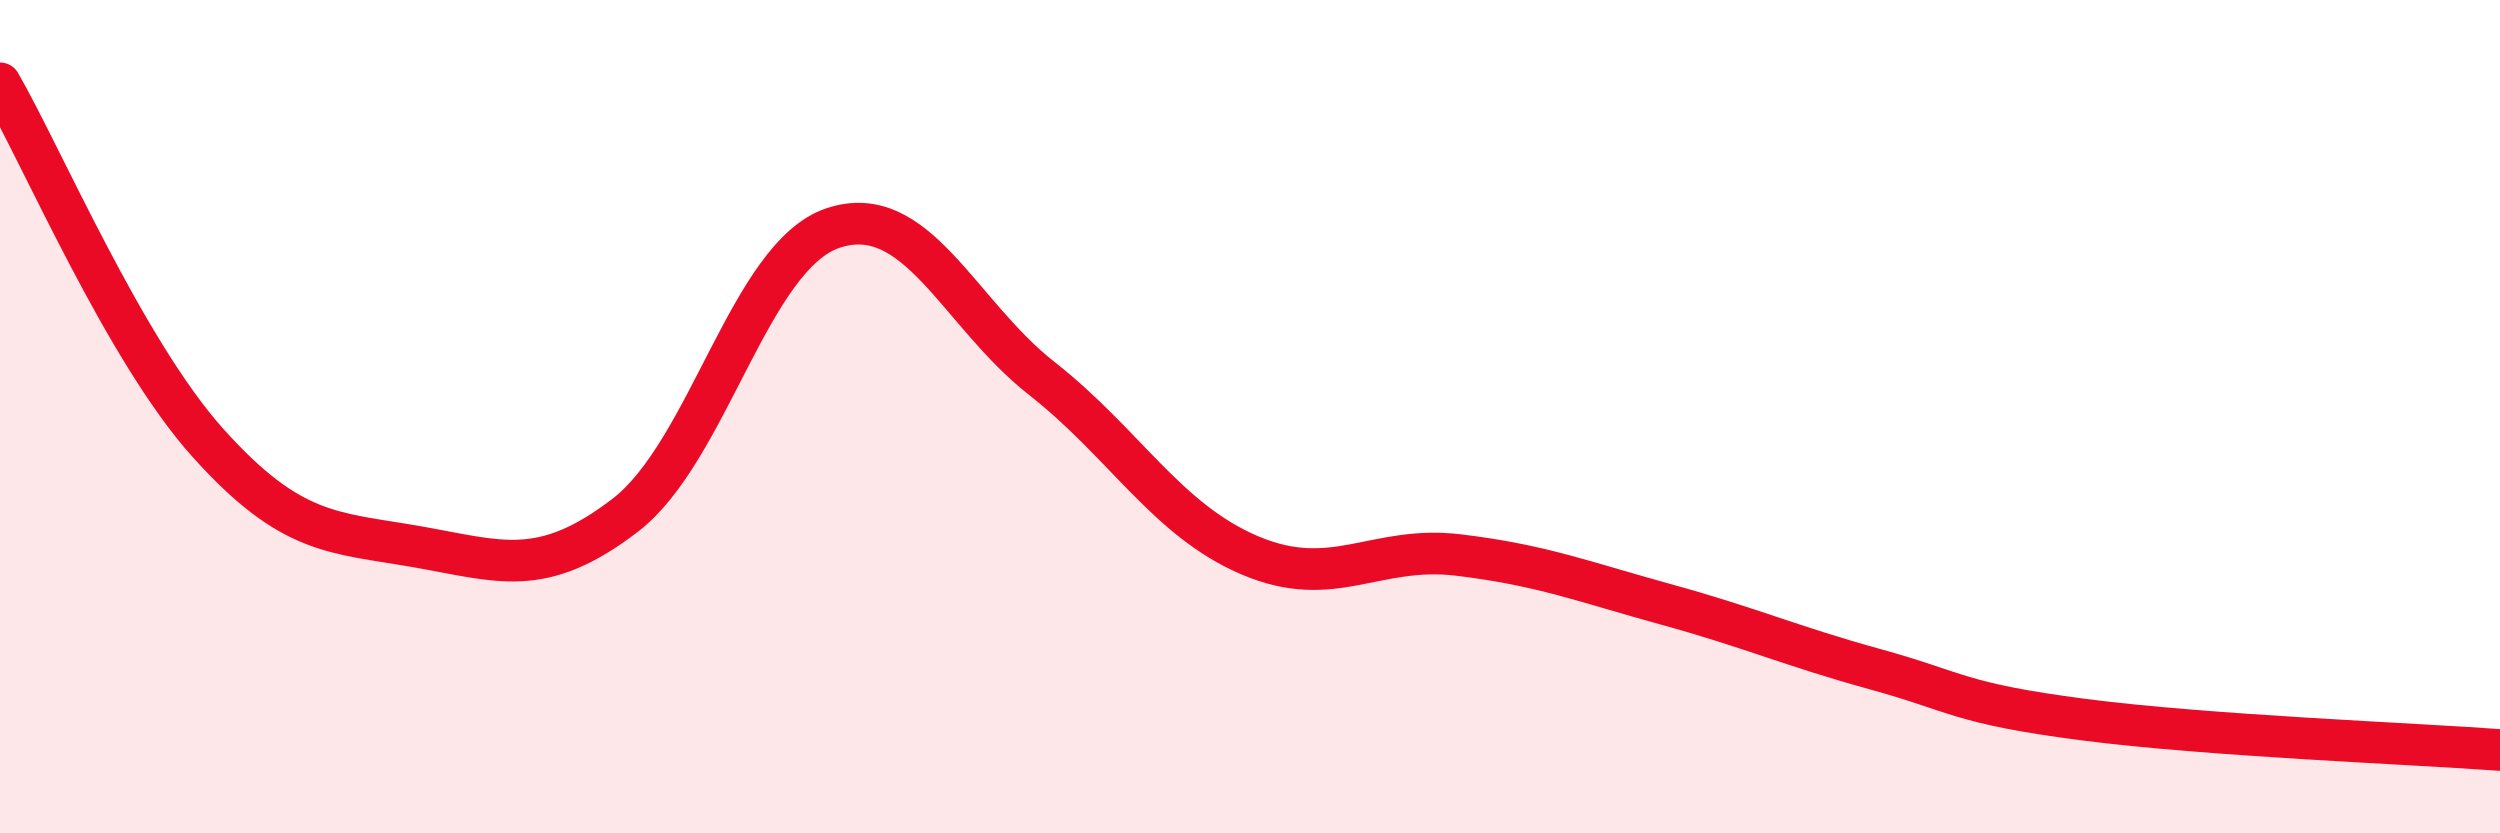
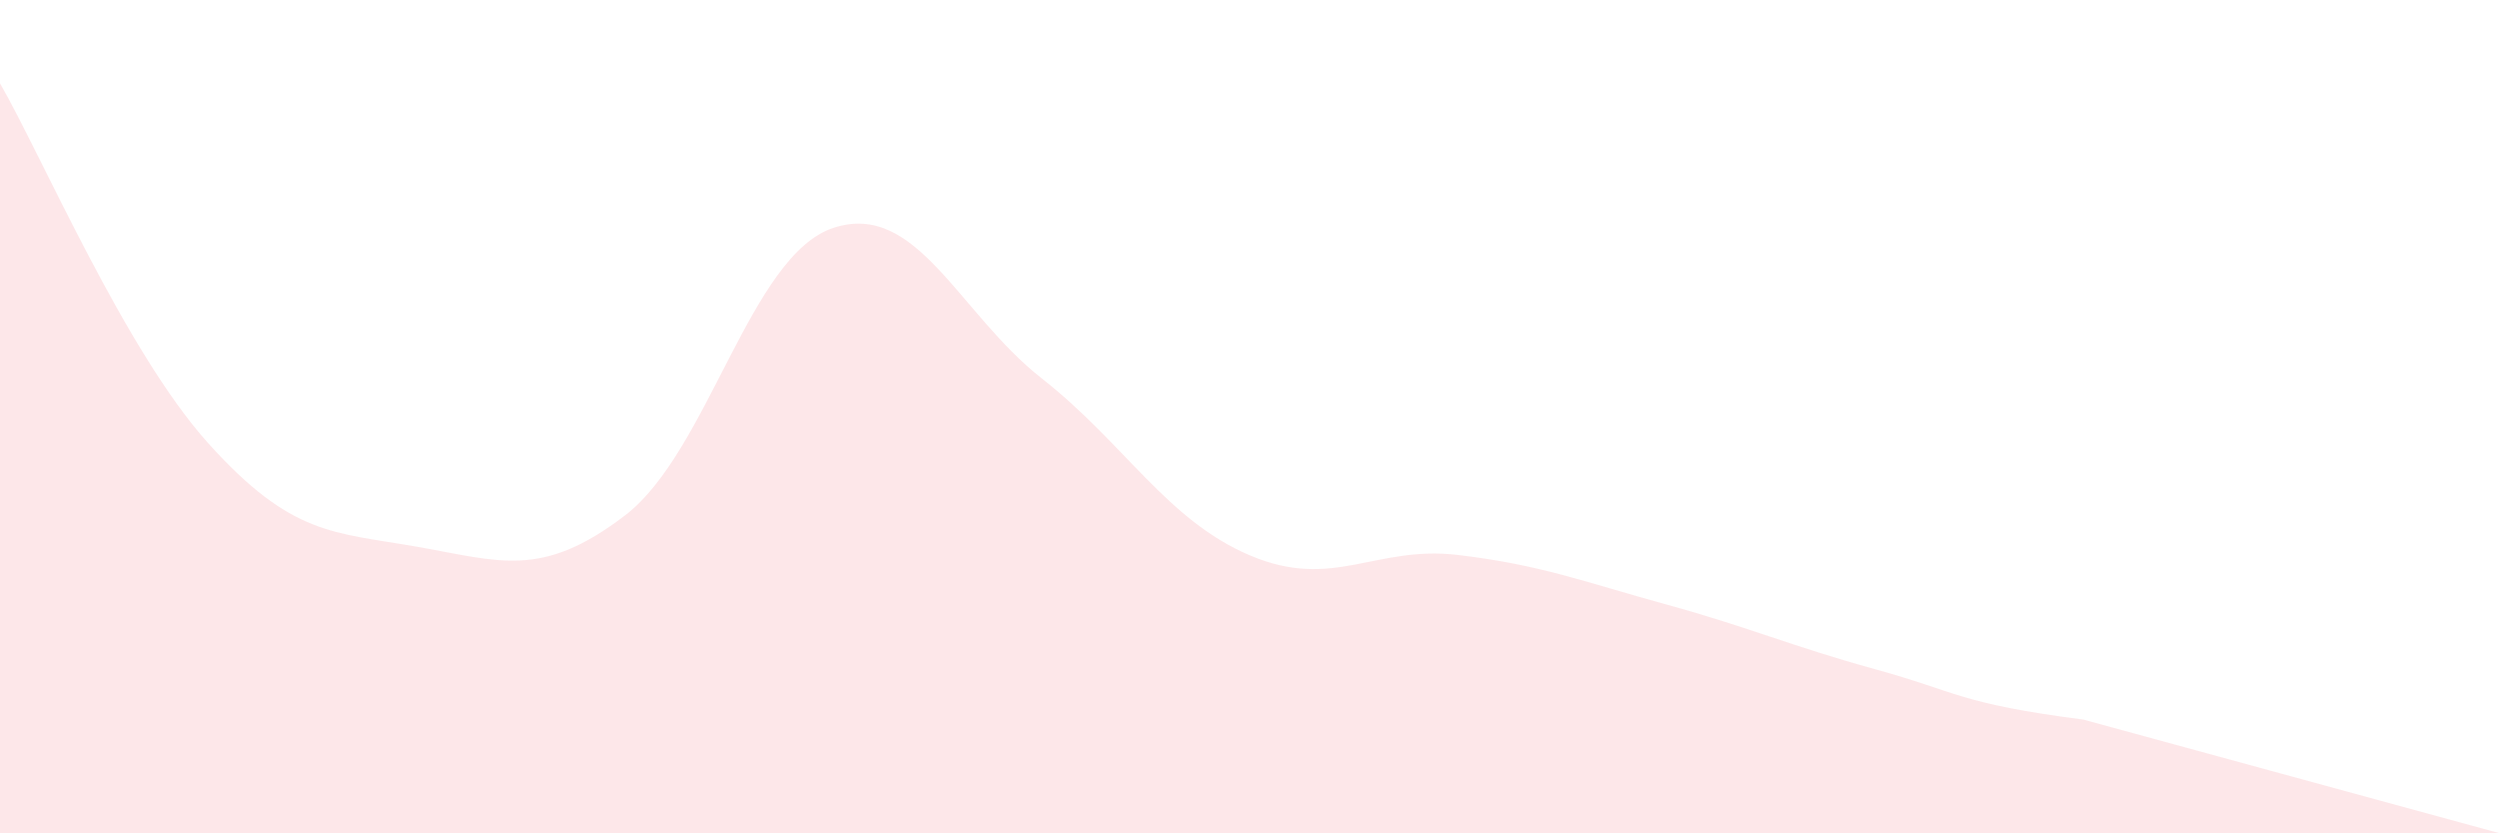
<svg xmlns="http://www.w3.org/2000/svg" width="60" height="20" viewBox="0 0 60 20">
-   <path d="M 0,2 C 1,3.73 3,8.42 5,10.64 C 7,12.86 8,12.77 10,13.12 C 12,13.47 13,13.9 15,12.37 C 17,10.84 18,6.13 20,5.47 C 22,4.81 23,7.51 25,9.08 C 27,10.65 28,12.48 30,13.33 C 32,14.18 33,13.08 35,13.32 C 37,13.56 38,13.96 40,14.51 C 42,15.06 43,15.51 45,16.06 C 47,16.61 47,16.88 50,17.27 C 53,17.66 58,17.85 60,18L60 20L0 20Z" fill="#EB0A25" opacity="0.1" stroke-linecap="round" stroke-linejoin="round" />
-   <path d="M 0,2 C 1,3.73 3,8.42 5,10.64 C 7,12.86 8,12.77 10,13.12 C 12,13.47 13,13.9 15,12.37 C 17,10.84 18,6.13 20,5.47 C 22,4.81 23,7.51 25,9.08 C 27,10.65 28,12.48 30,13.33 C 32,14.18 33,13.08 35,13.32 C 37,13.56 38,13.96 40,14.51 C 42,15.06 43,15.51 45,16.06 C 47,16.61 47,16.88 50,17.27 C 53,17.66 58,17.85 60,18" stroke="#EB0A25" stroke-width="1" fill="none" stroke-linecap="round" stroke-linejoin="round" />
+   <path d="M 0,2 C 1,3.73 3,8.42 5,10.64 C 7,12.86 8,12.77 10,13.12 C 12,13.47 13,13.9 15,12.37 C 17,10.84 18,6.13 20,5.47 C 22,4.81 23,7.51 25,9.08 C 27,10.65 28,12.48 30,13.33 C 32,14.18 33,13.08 35,13.32 C 37,13.56 38,13.96 40,14.51 C 42,15.06 43,15.51 45,16.06 C 47,16.61 47,16.88 50,17.27 L60 20L0 20Z" fill="#EB0A25" opacity="0.1" stroke-linecap="round" stroke-linejoin="round" />
</svg>